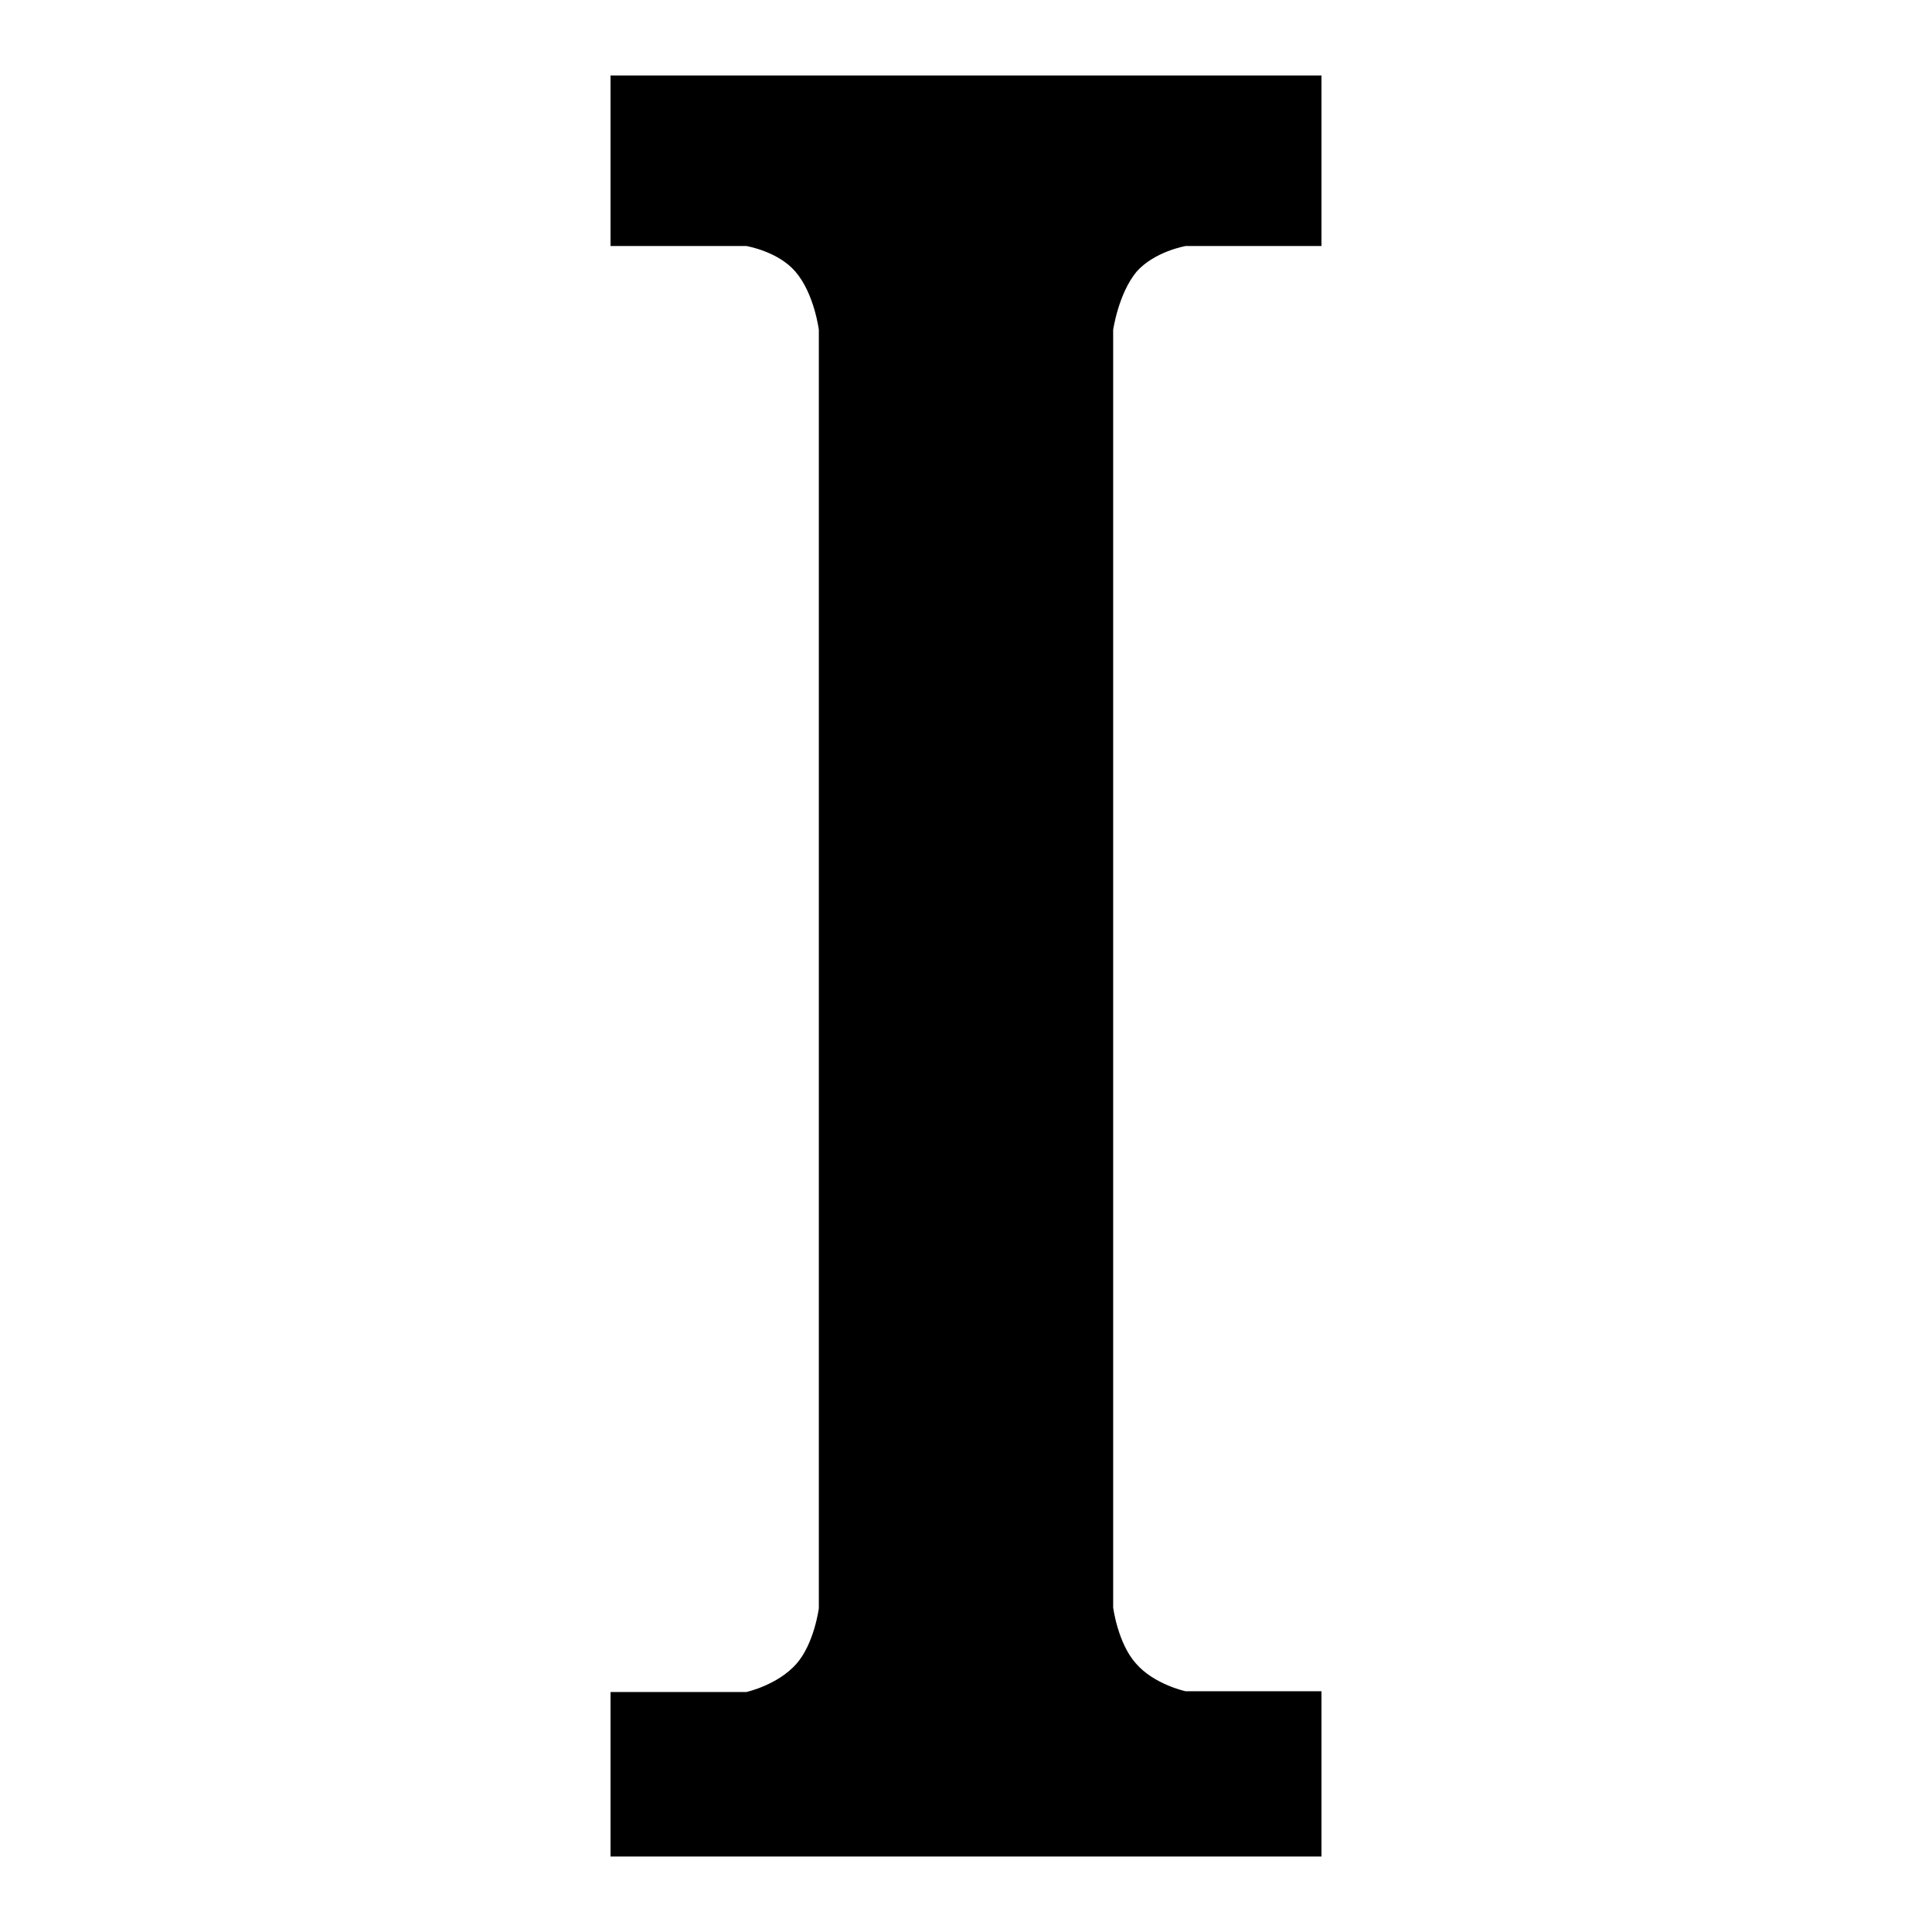
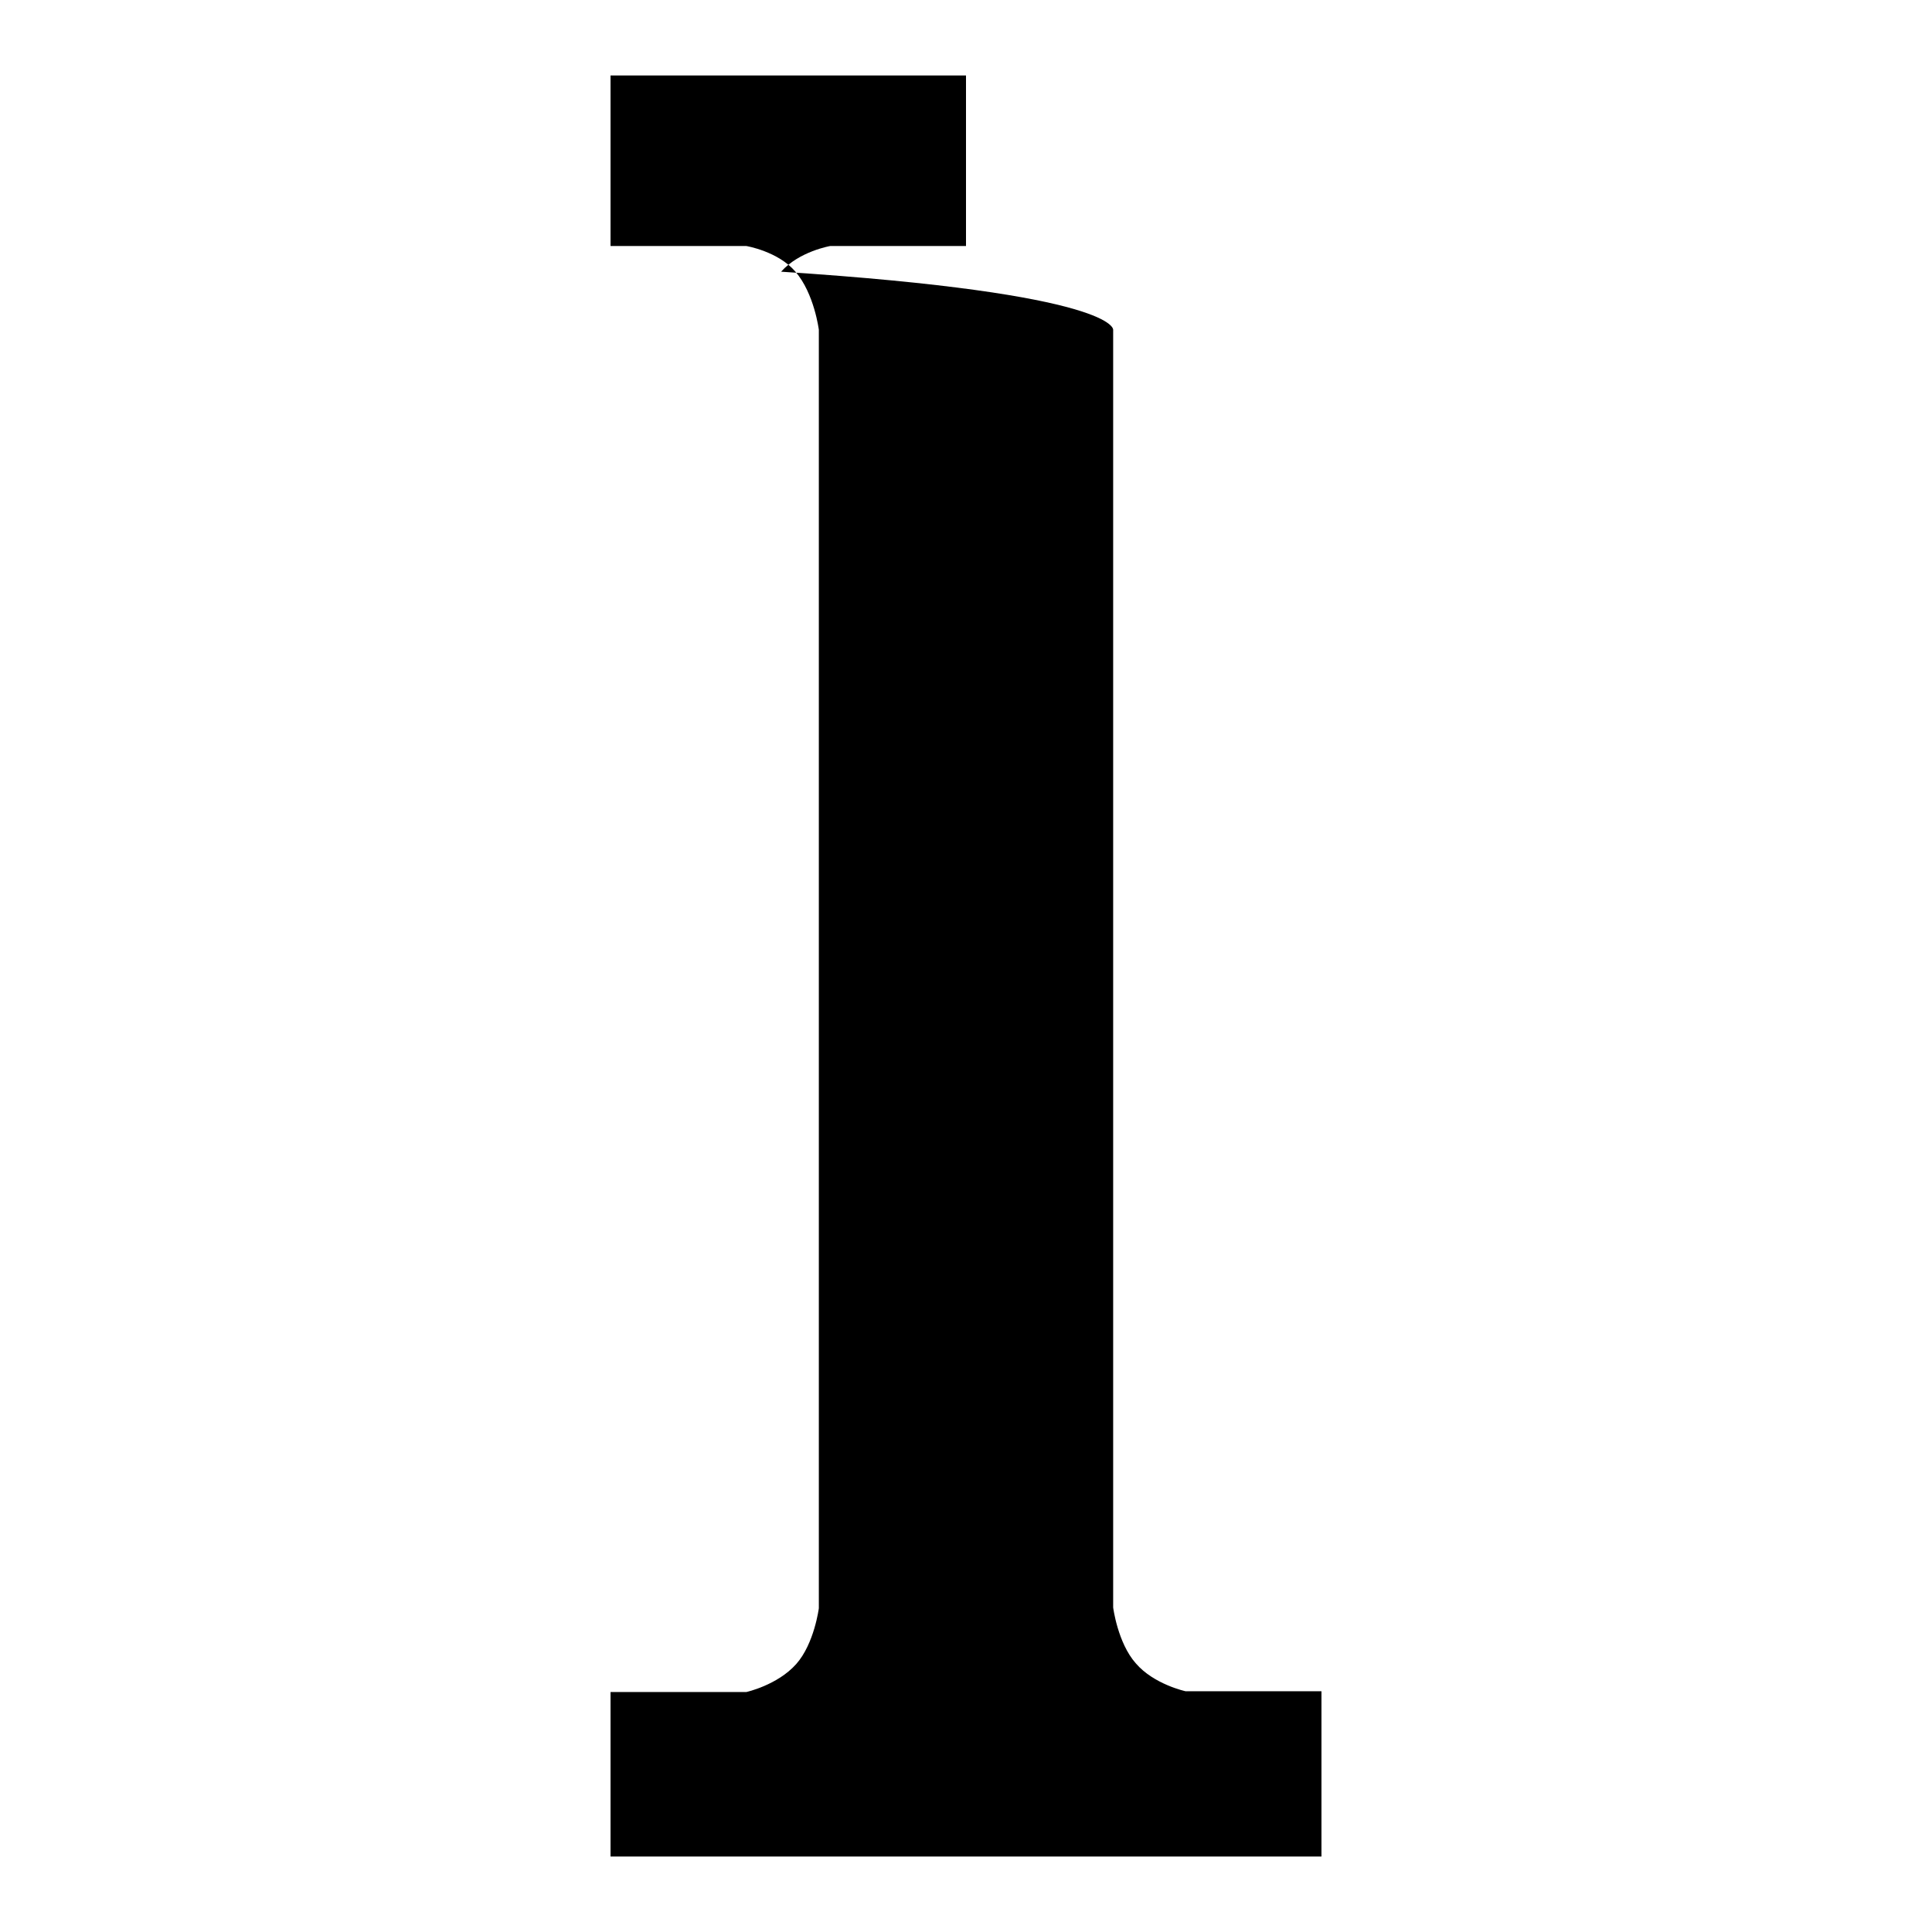
<svg xmlns="http://www.w3.org/2000/svg" version="1.1" x="0px" y="0px" viewBox="0 0 256 256" enable-background="new 0 0 256 256" xml:space="preserve">
  <g>
    <g>
      <g id="_x37_935ec95c421cee6d86eb22ecd123f54">
-         <path fill="#000000" d="M147.5,43.7v169.3c0,0,0.6,4.7,3,7.4c2.4,2.8,6.6,3.7,6.6,3.7h18V246H128H80.9v-21.8h18c0,0,4.1-0.9,6.6-3.7c2.4-2.7,3-7.4,3-7.4V43.7c0,0-0.6-4.8-3.1-7.7c-2.3-2.7-6.5-3.4-6.5-3.4h-18V10H128h47.1v22.6h-18c0,0-4.1,0.7-6.5,3.4C148.2,38.9,147.5,43.7,147.5,43.7z" />
+         <path fill="#000000" d="M147.5,43.7v169.3c0,0,0.6,4.7,3,7.4c2.4,2.8,6.6,3.7,6.6,3.7h18V246H128H80.9v-21.8h18c0,0,4.1-0.9,6.6-3.7c2.4-2.7,3-7.4,3-7.4V43.7c0,0-0.6-4.8-3.1-7.7c-2.3-2.7-6.5-3.4-6.5-3.4h-18V10H128v22.6h-18c0,0-4.1,0.7-6.5,3.4C148.2,38.9,147.5,43.7,147.5,43.7z" />
      </g>
    </g>
  </g>
</svg>